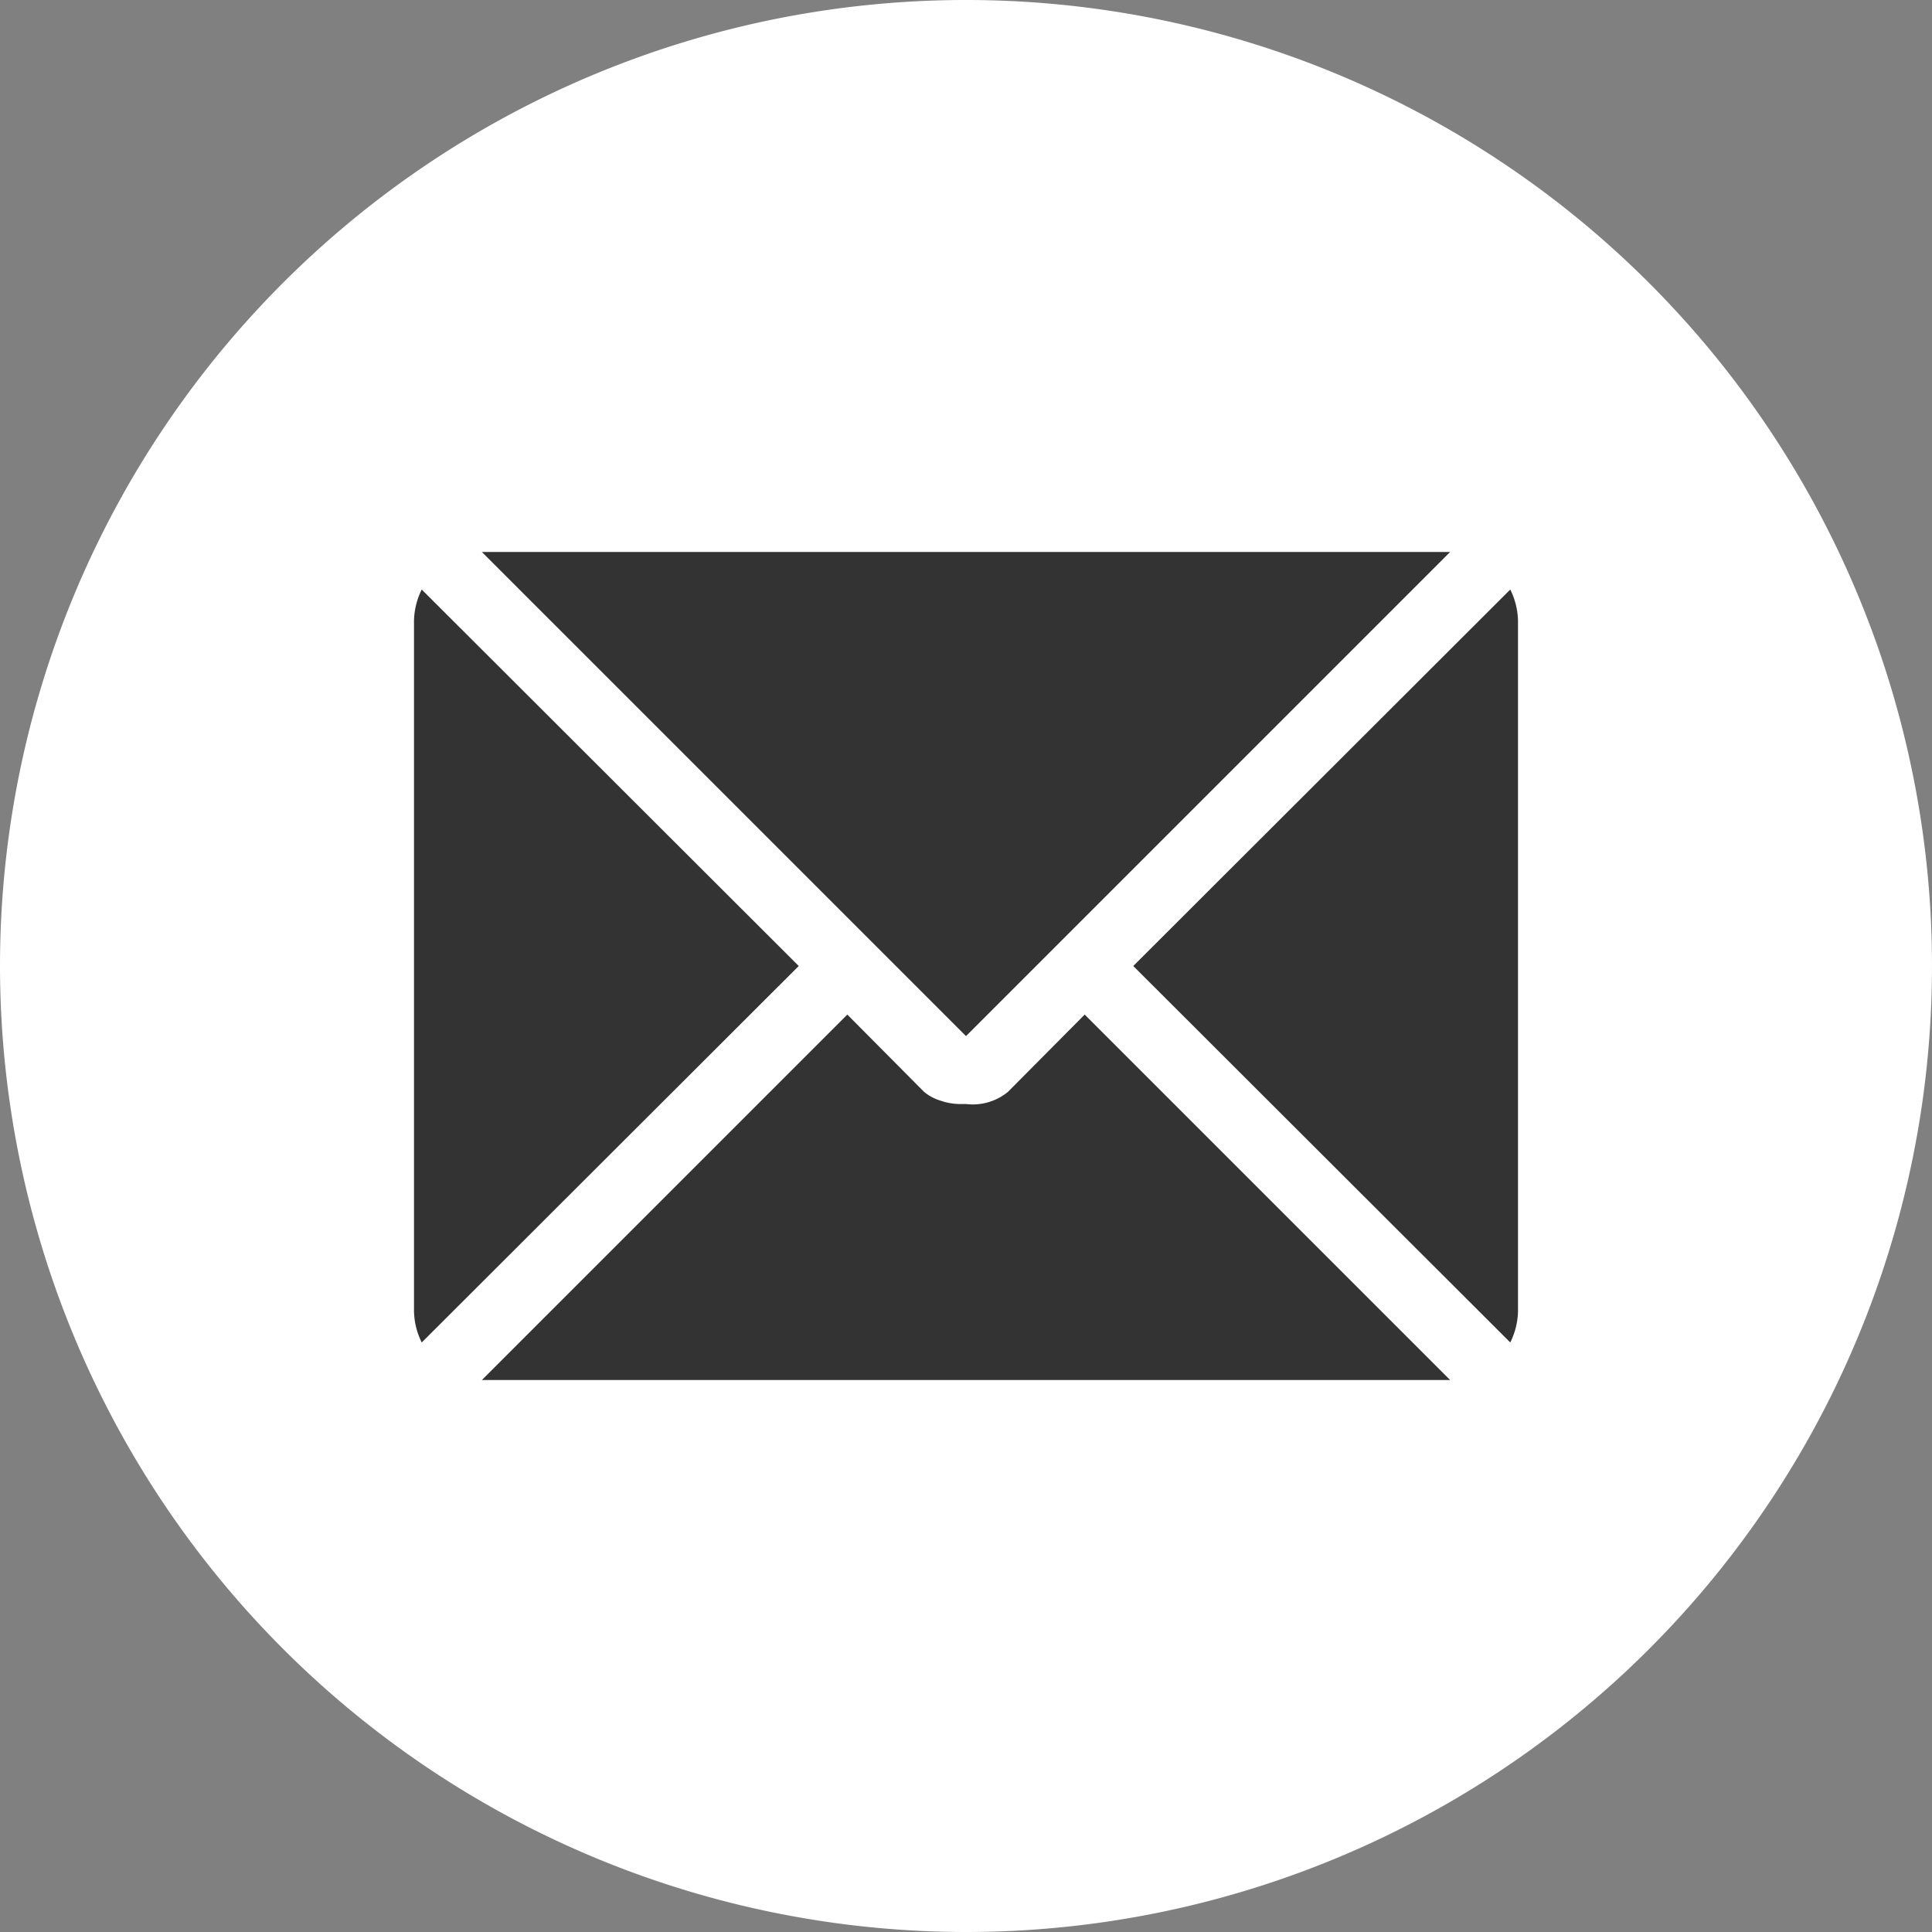
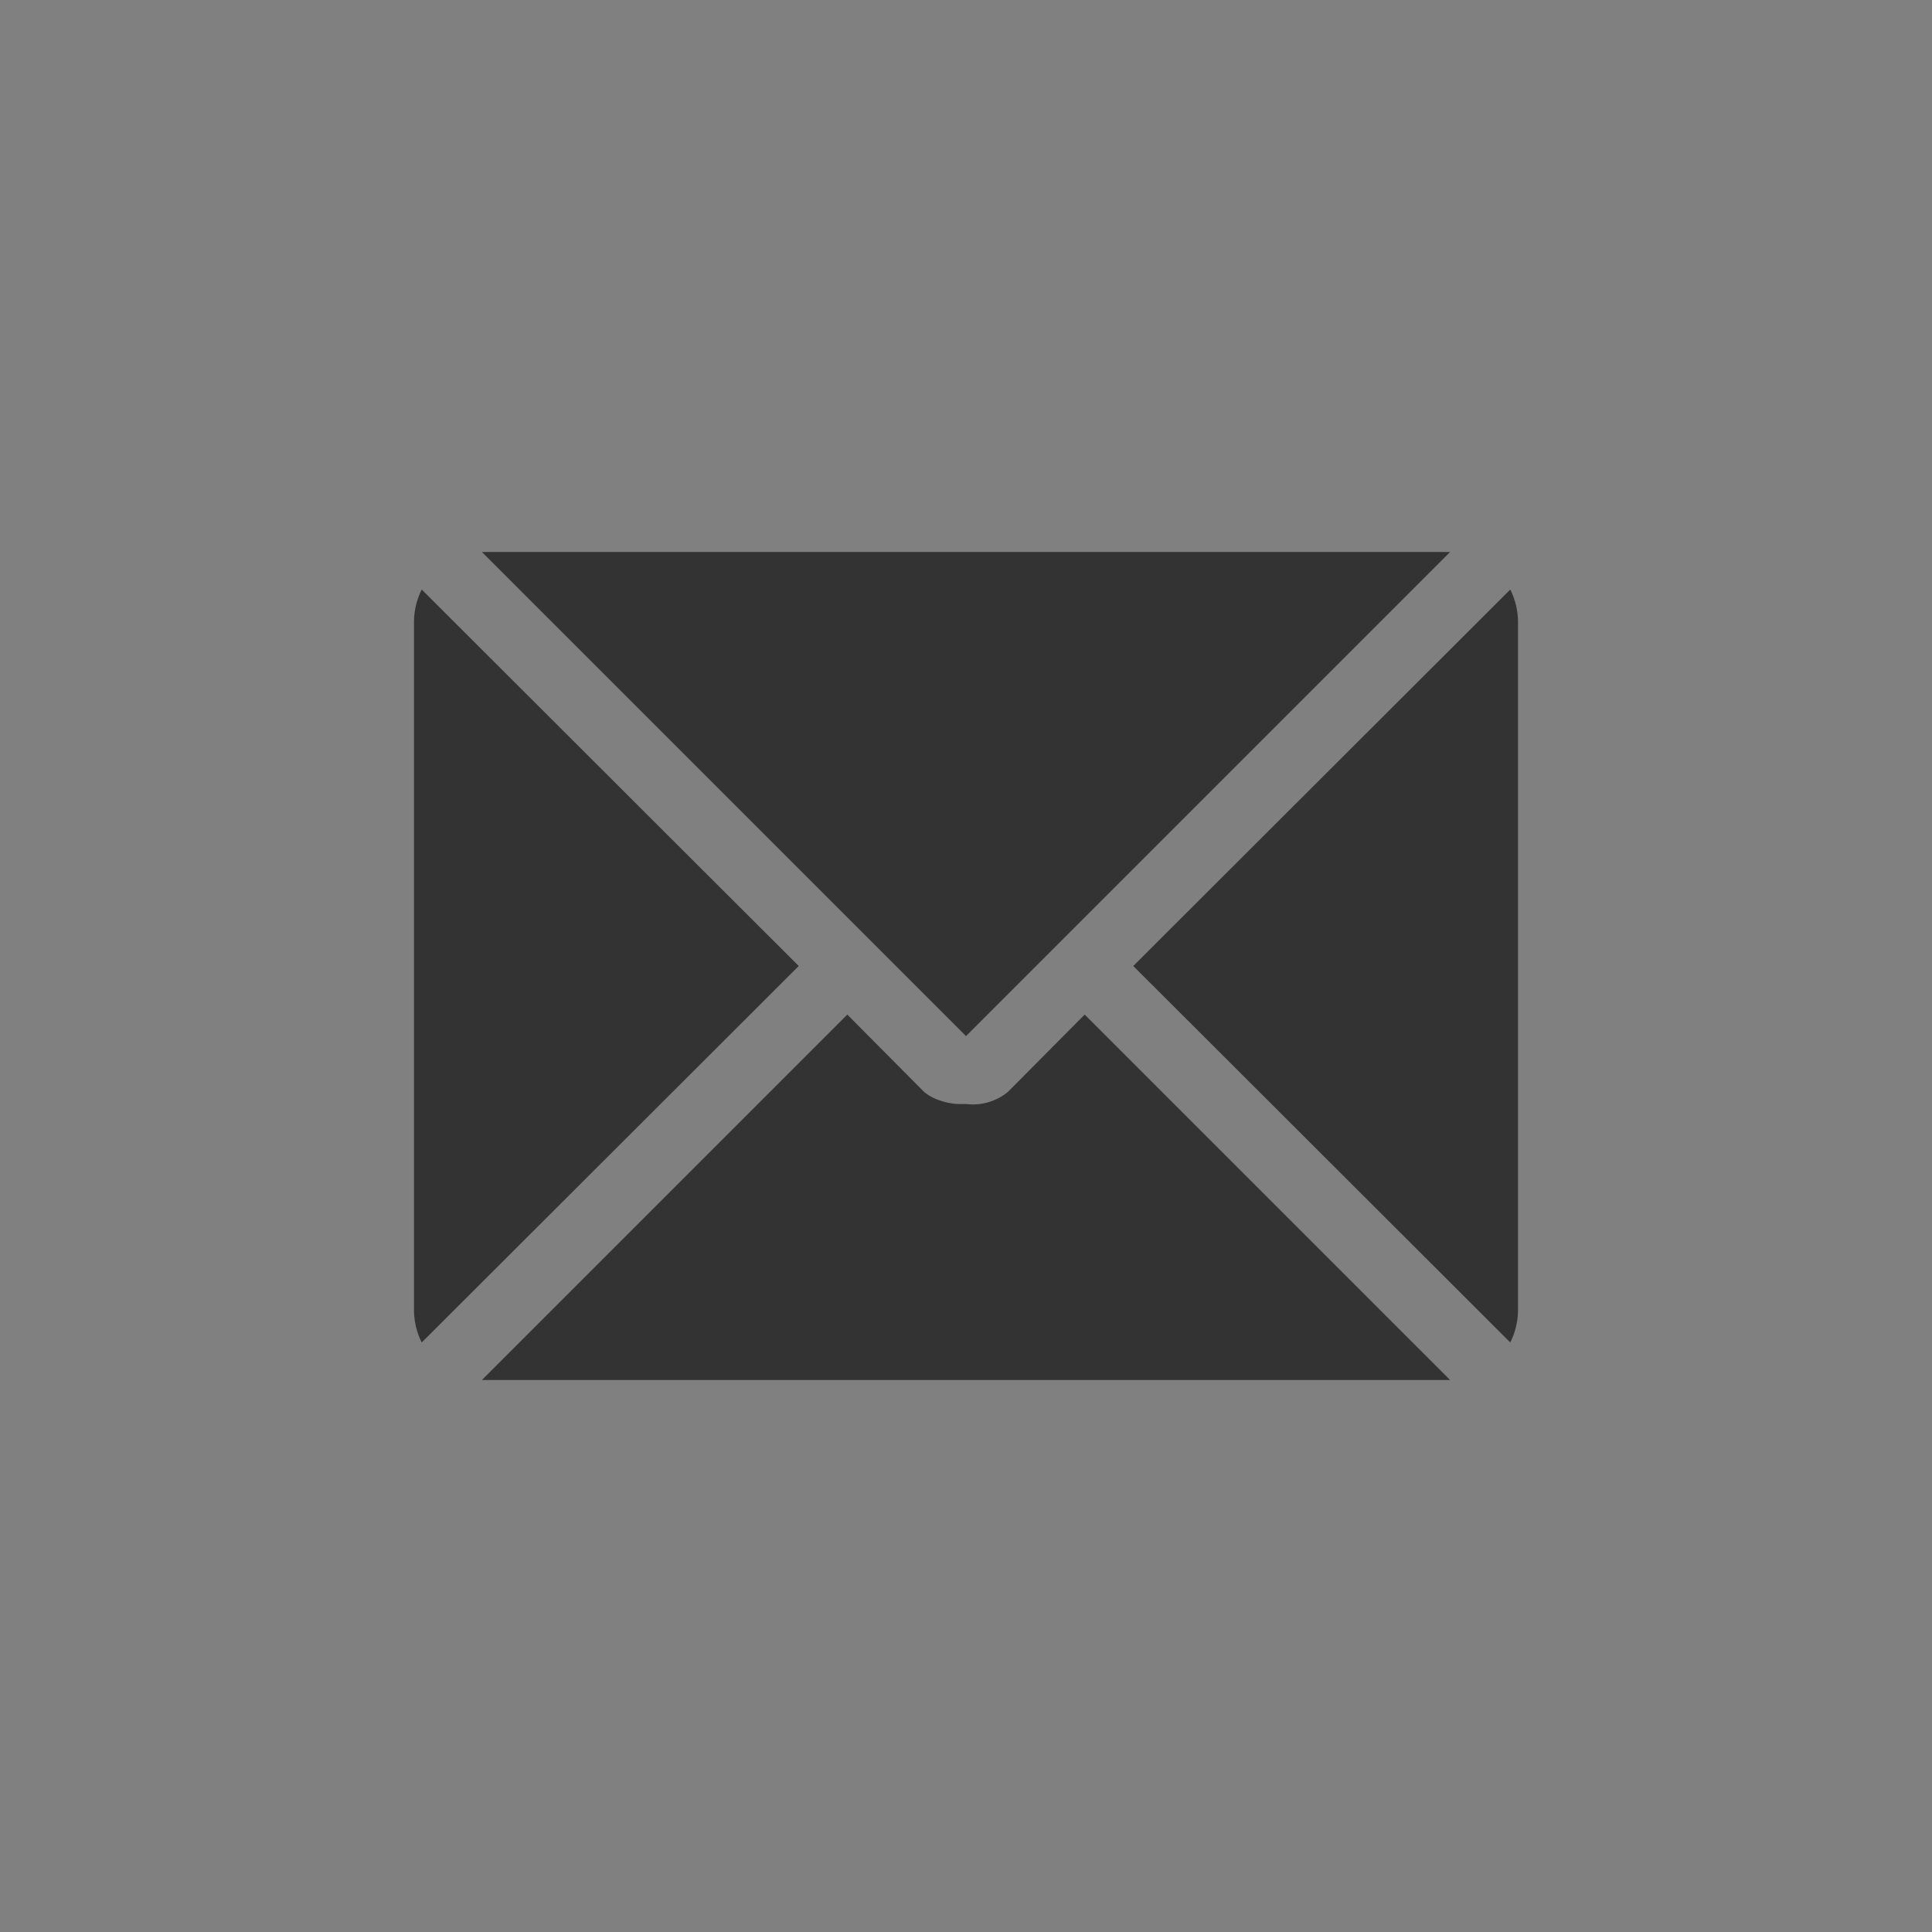
<svg xmlns="http://www.w3.org/2000/svg" viewBox="0 0 35 35">
  <rect x="0" y="0" width="35" height="35" fill="#808080" stroke="none" />
  <defs>
    <style>.cls-1{fill:#fff;}.cls-2{fill:#333;}</style>
  </defs>
  <g id="Ebene_2" data-name="Ebene 2">
    <g id="Ebene_1-2" data-name="Ebene 1">
-       <path class="cls-1" d="M17.5,35A17.5,17.5,0,1,0,0,17.5,17.51,17.51,0,0,0,17.5,35" />
      <path class="cls-2" d="M20.53,17.5l6.83,6.82a1.33,1.33,0,0,0,.14-.57V11.25a1.33,1.33,0,0,0-.14-.57Zm-5.18.88L8.73,25H26.27l-6.62-6.62-1.39,1.4a1,1,0,0,1-.76.22h-.14a1.1,1.1,0,0,1-.32-.06.86.86,0,0,1-.3-.16Zm-.88-.88L7.64,10.68a1.33,1.33,0,0,0-.14.57v12.5a1.33,1.33,0,0,0,.14.57ZM26.27,10H8.73l8.77,8.77Z" />
    </g>
  </g>
</svg>